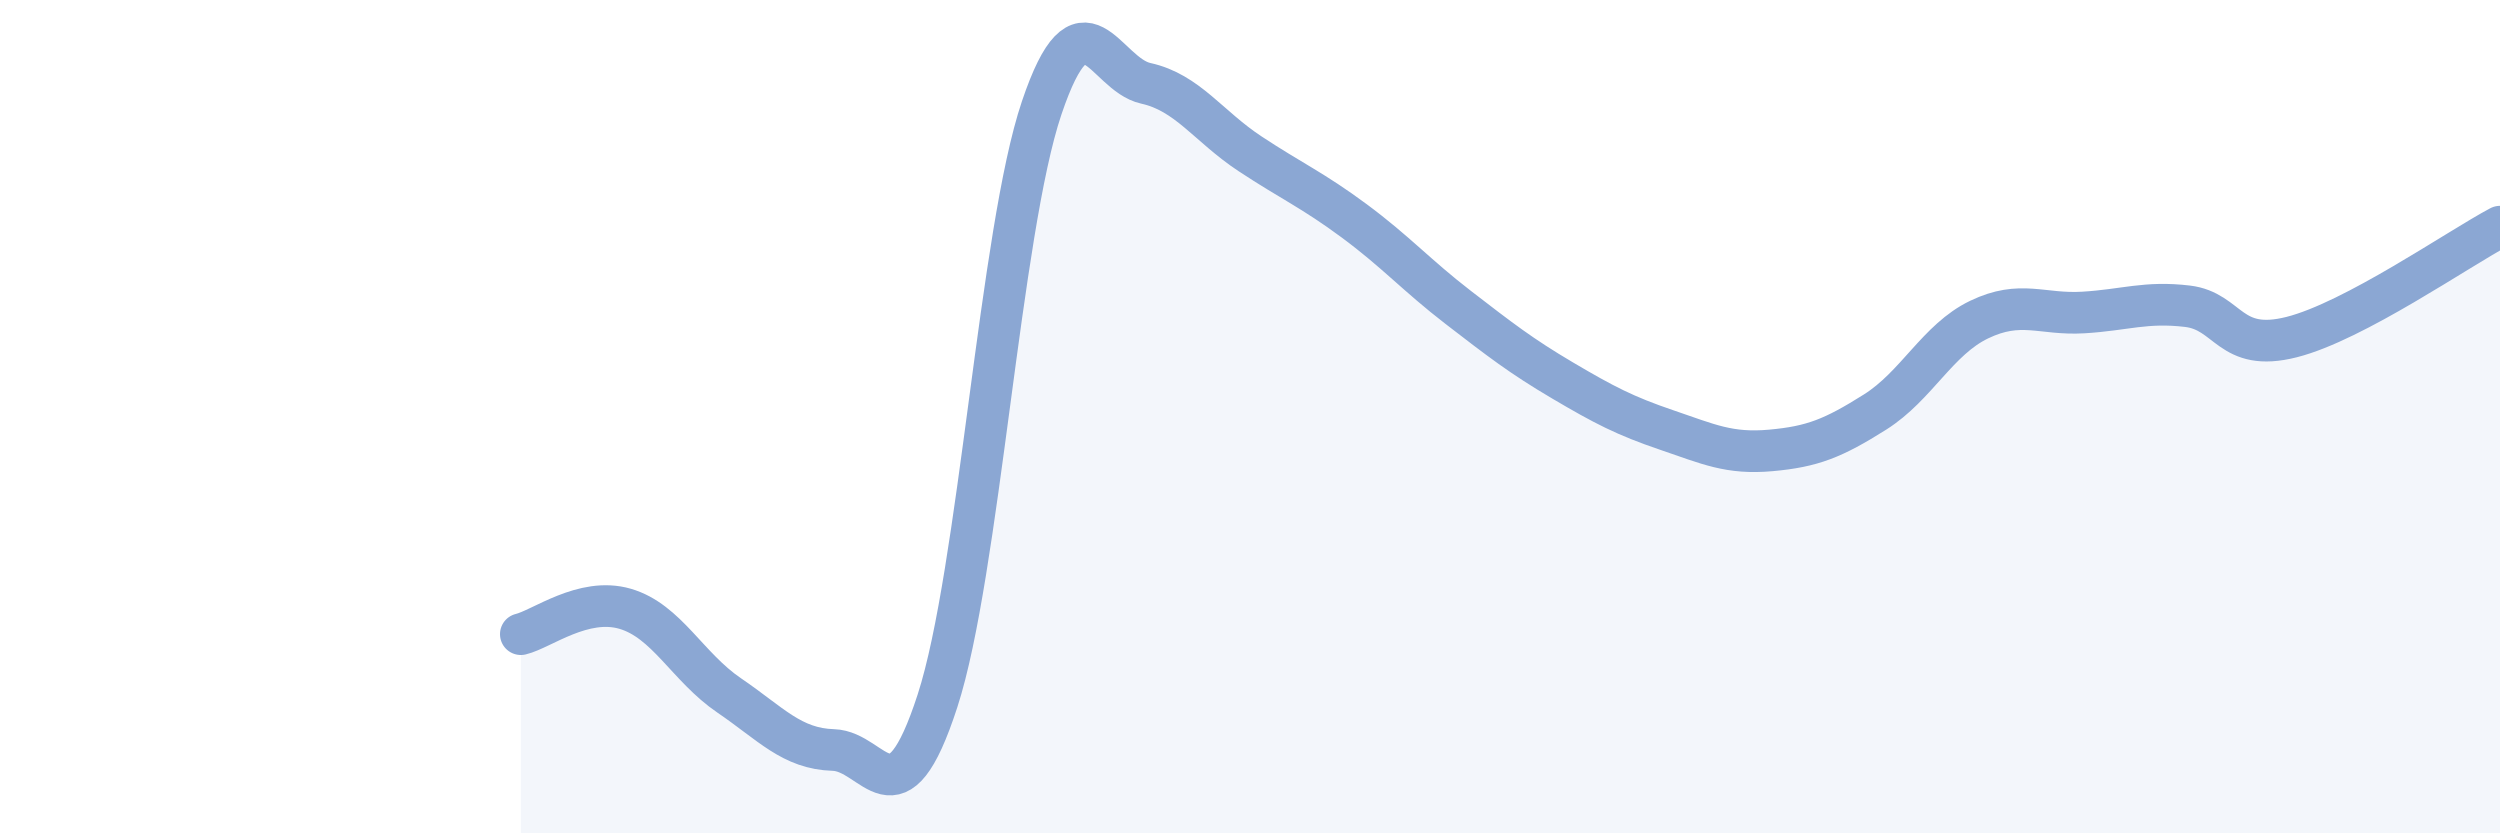
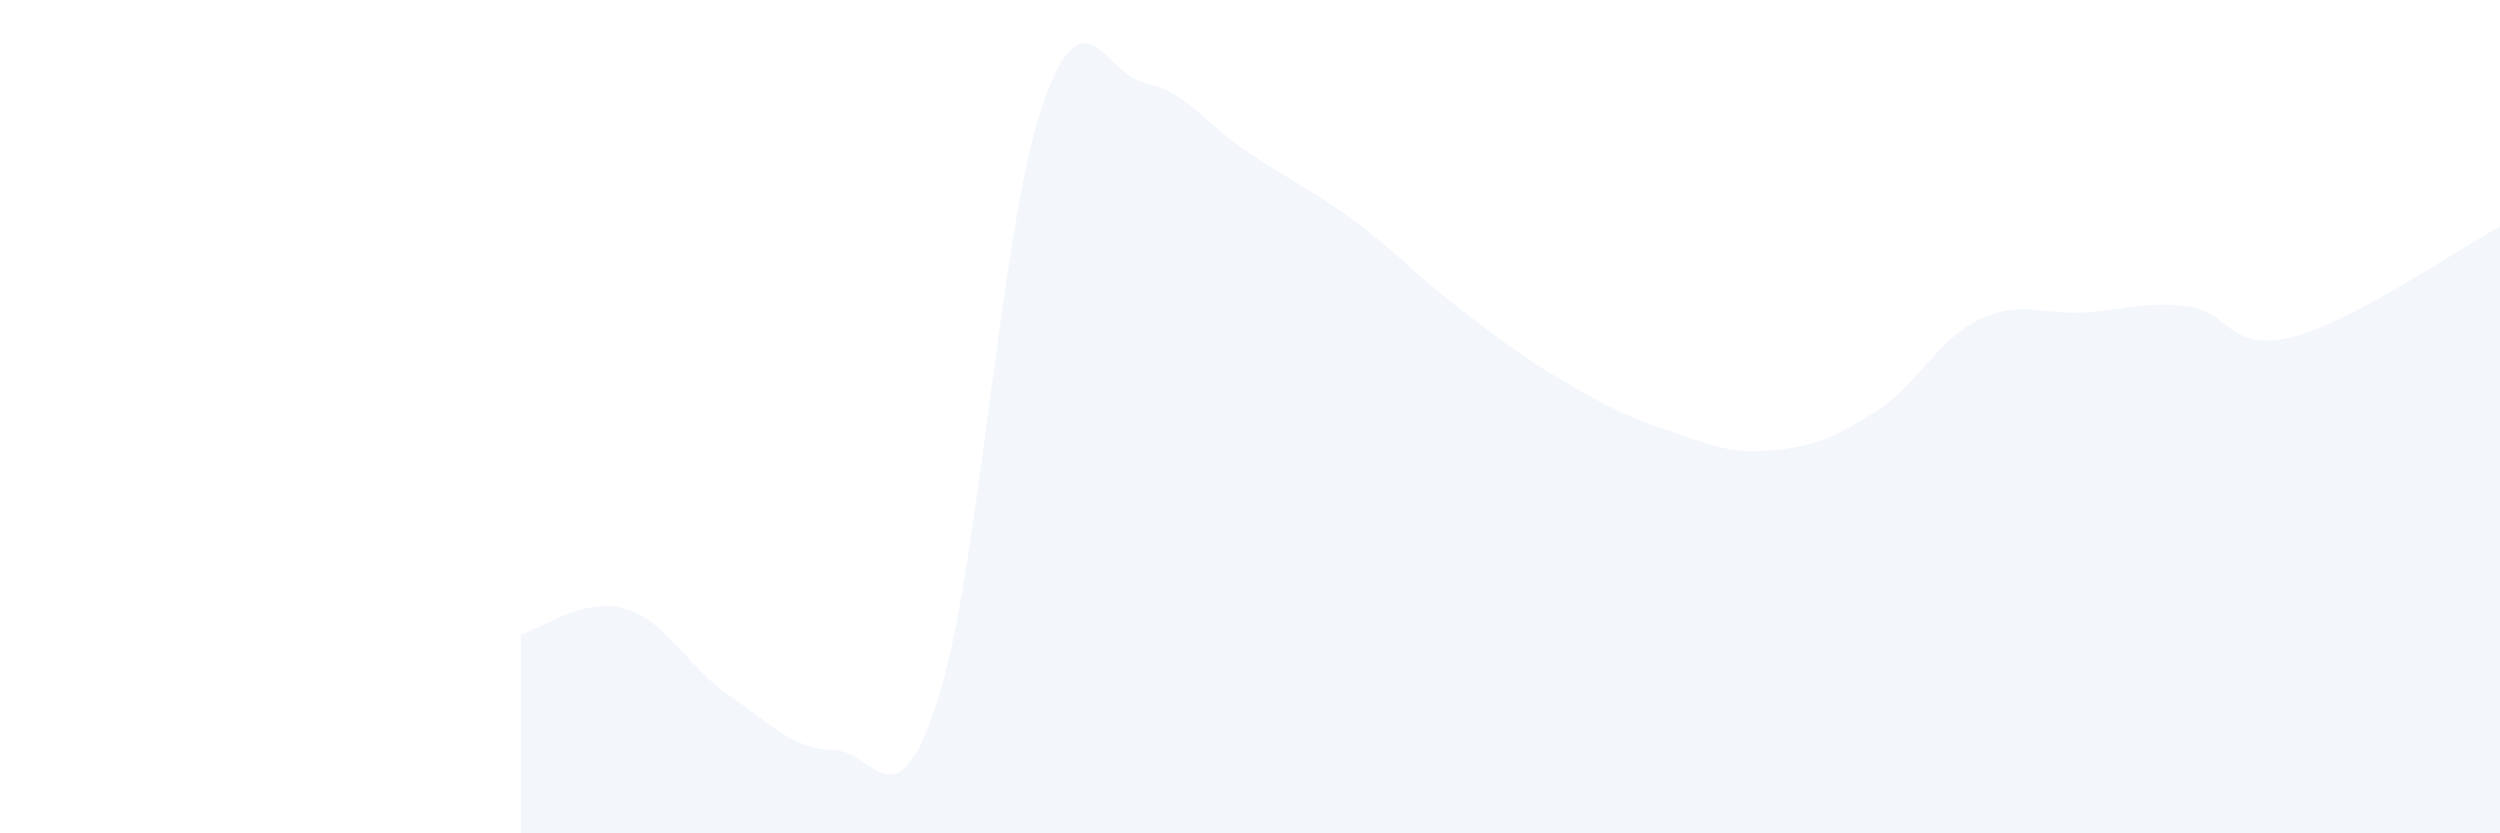
<svg xmlns="http://www.w3.org/2000/svg" width="60" height="20" viewBox="0 0 60 20">
  <path d="M 12.5,15.22 C 13,15.1 14,14.32 15,14.61 C 16,14.9 16.5,16.01 17.5,16.69 C 18.5,17.37 19,17.97 20,18 C 21,18.03 21.5,19.9 22.5,16.82 C 23.5,13.74 24,5.55 25,2.59 C 26,-0.37 26.5,1.78 27.5,2 C 28.5,2.22 29,3.03 30,3.69 C 31,4.35 31.5,4.56 32.5,5.3 C 33.5,6.04 34,6.61 35,7.38 C 36,8.15 36.5,8.54 37.5,9.13 C 38.5,9.72 39,9.98 40,10.32 C 41,10.66 41.5,10.9 42.5,10.81 C 43.5,10.72 44,10.52 45,9.89 C 46,9.26 46.5,8.15 47.5,7.67 C 48.5,7.19 49,7.56 50,7.5 C 51,7.44 51.5,7.23 52.5,7.35 C 53.5,7.47 53.5,8.47 55,8.09 C 56.5,7.71 59,5.97 60,5.44L60 20L12.5 20Z" fill="#8ba7d3" opacity="0.1" stroke-linecap="round" stroke-linejoin="round" />
-   <path d="M 12.5,15.22 C 13,15.1 14,14.32 15,14.61 C 16,14.9 16.5,16.01 17.5,16.69 C 18.5,17.37 19,17.97 20,18 C 21,18.03 21.5,19.9 22.5,16.82 C 23.5,13.74 24,5.55 25,2.59 C 26,-0.37 26.5,1.78 27.5,2 C 28.5,2.22 29,3.03 30,3.69 C 31,4.35 31.5,4.56 32.5,5.3 C 33.5,6.04 34,6.61 35,7.38 C 36,8.15 36.5,8.54 37.5,9.13 C 38.5,9.72 39,9.98 40,10.32 C 41,10.66 41.5,10.9 42.5,10.81 C 43.5,10.72 44,10.52 45,9.89 C 46,9.26 46.5,8.15 47.5,7.67 C 48.5,7.19 49,7.56 50,7.5 C 51,7.44 51.5,7.23 52.5,7.35 C 53.5,7.47 53.5,8.47 55,8.09 C 56.5,7.71 59,5.97 60,5.44" stroke="#8ba7d3" stroke-width="1" fill="none" stroke-linecap="round" stroke-linejoin="round" />
</svg>